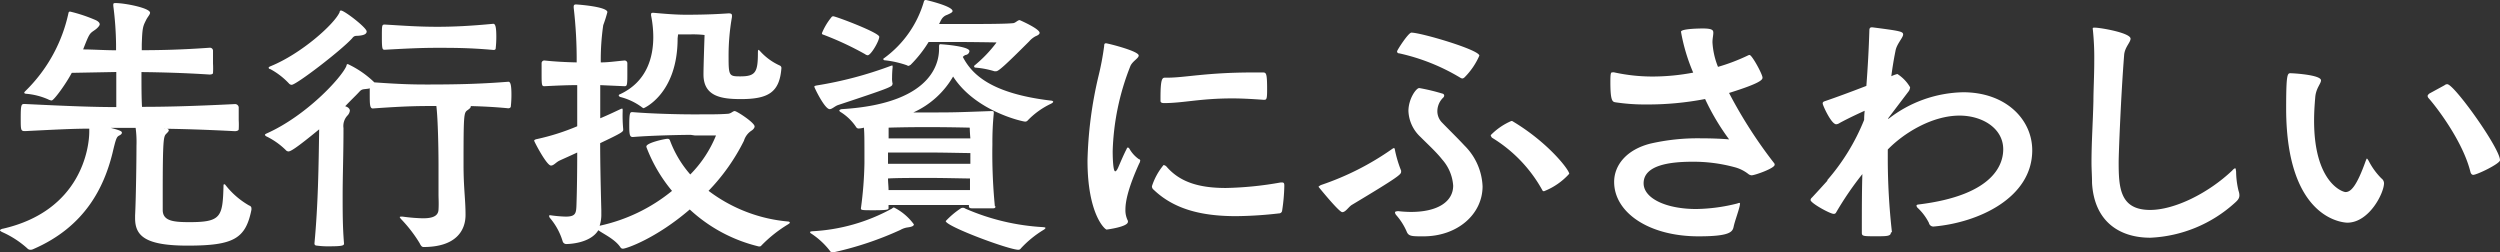
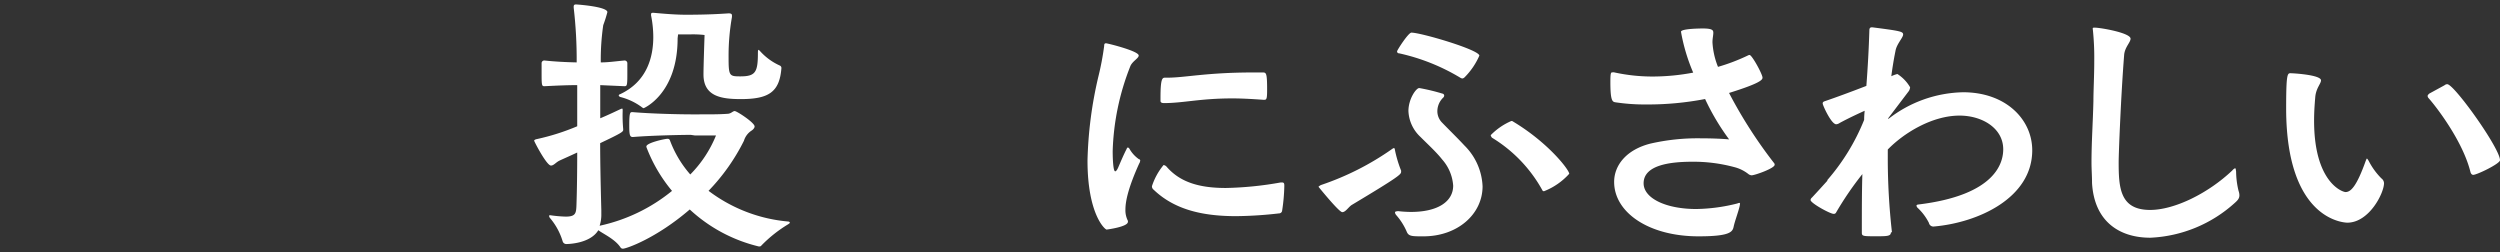
<svg xmlns="http://www.w3.org/2000/svg" viewBox="0 0 325.7 32.86">
  <rect x="0" y="0" width="325.7" height="32.86" fill="#333333" stroke="none" />
  <defs>
    <style>.cls-1{fill:#fff;}</style>
  </defs>
  <g id="レイヤー_2" data-name="レイヤー 2">
    <g id="レイヤー_1-2" data-name="レイヤー 1">
-       <path class="cls-1" d="M21.2,27.36c0,1.47,1.48,1.58,3.53,1.58,4.1,0,4.28-.72,4.39-4.75,0-.11,0-.18.11-.18s.11.07.18.14a10.53,10.53,0,0,0,3.06,2.63.38.38,0,0,1,.29.36,1.72,1.72,0,0,0,0,.18C32,31.1,30.45,32,24.44,32c-5.51,0-6.84-1.26-6.84-3.57v-.36c.11-2.05.18-7.12.18-9.07a14.08,14.08,0,0,0-.11-2.34H14.43c.94.25,1.45.4,1.45.61s-.19.29-.29.36c-.4.18-.47.36-.94,2.34-1.08,4.32-3.49,9.54-10.33,12.49a.79.79,0,0,1-.32.08.55.55,0,0,1-.44-.18,12.38,12.38,0,0,0-3.2-2.09C.11,30.16,0,30.06,0,30s.18-.18.4-.21c10.15-2.34,11.23-10.51,11.23-12.64v-.39c-2.13,0-4.72.14-8.35.32-.58,0-.58-.11-.58-1.73s.07-1.8.43-1.8h.15c5.93.29,9,.4,11.87.4,0-1.19,0-2.81,0-4.57l-5.8.11c-.82,1.54-2.34,3.6-2.62,3.6a1.18,1.18,0,0,1-.47-.15,9,9,0,0,0-2.81-.72c-.18,0-.29-.07-.29-.14s.08-.15.18-.25A20.1,20.1,0,0,0,8.93,1.66a.19.19,0,0,1,.21-.15,19.88,19.88,0,0,1,3.35,1.12c.36.18.5.36.5.54s-.32.54-.71.79c-.62.43-.65.43-1.45,2.48,1.23,0,2.81.11,4.29.11V5.76a42.63,42.63,0,0,0-.36-5V.61c0-.18.07-.21.29-.21,1.22,0,4.5.64,4.5,1.26,0,.25-.33.54-.54,1-.4.79-.47,1-.54,3.13v.75c2.44,0,5.4-.07,8.82-.32h.07a.39.39,0,0,1,.39.36c0,.33,0,1,0,1.69a10.53,10.53,0,0,1,0,1.23c0,.18-.29.21-.46.21-3.28-.21-6.2-.29-8.86-.32,0,1.65,0,3.35.07,4.53,2.81,0,6.34-.07,12.1-.36a.48.48,0,0,1,.5.4c0,.32,0,1,0,1.69a10.15,10.15,0,0,1,0,1.19c0,.18-.29.25-.5.25-4.07-.21-6.91-.29-9.33-.32a2,2,0,0,0,.36,0c.26,0,.36.11.36.22s-.14.25-.32.43c-.36.36-.47.58-.47,7.92Z" />
-       <path class="cls-1" d="M52.45,28.22a23.11,23.11,0,0,0,2.63.22c1.15,0,2-.22,2.05-1.12s0-1.4,0-2c0-1.26,0-2.37,0-3.85,0-1.91-.07-5.94-.28-7.66-2.16,0-3.86,0-8.28.32-.4,0-.4-.58-.4-1.91v-.72a1,1,0,0,1-.32.07c-.51.08-.69,0-1.05.4s-1,1-1.83,1.87c.61.18.61.54.61.58a1.11,1.11,0,0,1-.33.65,2,2,0,0,0-.5,1.62c0,3.38-.11,6.19-.11,8.85,0,2.09,0,4.07.18,6.19,0,.25-.18.36-1.91.36A10.32,10.32,0,0,1,41.29,32c-.21,0-.32-.11-.32-.25v-.07c.47-5,.54-9.94.61-14.83-3.06,2.52-3.74,2.88-4,2.88a.5.5,0,0,1-.36-.19,9.54,9.54,0,0,0-2.41-1.72c-.18-.07-.29-.18-.29-.25s.07-.11.21-.18c5.19-2.31,9.8-7.31,10.41-8.82,0-.15.07-.22.18-.22a12.73,12.73,0,0,1,3.45,2.38c3.42.25,5.11.28,6.91.28,4.36,0,7.27-.1,10.55-.36.29,0,.4.47.4,1.73a14,14,0,0,1-.08,1.48c0,.18-.21.25-.32.25-1.8-.18-3.42-.25-4.9-.29a.11.11,0,0,1,0,.07c0,.15-.18.29-.43.47-.47.33-.51.54-.51,7.09,0,3.1.26,4.5.26,6.55s-1.26,4.18-5.48,4.18c-.21,0-.35-.18-.5-.5a17.93,17.93,0,0,0-2.45-3.17c-.07-.11-.14-.18-.14-.22s.07-.07.18-.07ZM46.87,4.64c-.5.07-.68-.07-1,.36C44.39,6.62,38.6,11.05,38,11.05a.49.49,0,0,1-.36-.18A9.54,9.54,0,0,0,35.21,9C35.07,9,35,8.89,35,8.82s.07-.11.22-.18C39.28,7,43.6,3.1,44.25,1.58c0-.14.07-.21.18-.21.43,0,3.34,2.23,3.34,2.73C47.77,4.39,47.49,4.57,46.87,4.64Zm17.79.18a14,14,0,0,1-.08,1.48c0,.18-.18.21-.28.21-3.1-.28-5.22-.28-7.35-.28s-4.14.1-6.8.25c-.32,0-.4,0-.4-1.62s0-1.66.4-1.66c2.52.15,4.39.29,6.8.29,2.13,0,4.39-.11,7.31-.39C64.55,3.1,64.66,3.56,64.66,4.82Z" />
      <path class="cls-1" d="M90,17.57c-1.08,0-5,.07-7.55.28-.4,0-.47-.25-.47-1.54,0-1.59.11-1.7.36-1.7h.11c2.59.22,6.33.29,7.63.29,2.91,0,3.6,0,4.64-.07.54,0,.72-.36,1-.36s2.59,1.51,2.59,2c0,.25-.28.47-.39.54a2.4,2.4,0,0,0-1,1.33,26.16,26.16,0,0,1-4.61,6.52,20.07,20.07,0,0,0,10.37,4c.11,0,.22.08.22.15s-.08.11-.22.21A17.3,17.3,0,0,0,99.18,32c-.07.11-.21.11-.32.11a20.15,20.15,0,0,1-9-4.82c-4.39,3.78-8.27,5.11-8.71,5.11a.37.37,0,0,1-.32-.18c-.72-1.08-2.27-1.76-2.88-2.23-1.08,1.8-4.1,1.8-4.1,1.8a.5.5,0,0,1-.54-.33,8.42,8.42,0,0,0-1.66-3.06.48.48,0,0,1-.11-.25c0-.07,0-.11.15-.11h0a17,17,0,0,0,2,.18c1.3,0,1.37-.43,1.41-1.47.07-2,.1-4.57.1-6.88-1,.47-1.83.83-2.3,1.05s-.75.65-1.12.65c-.57,0-2.19-3.14-2.19-3.24s.18-.18.4-.22a29.72,29.72,0,0,0,5.21-1.66V11.09c-1.4,0-2.84.07-4.24.14-.33,0-.4,0-.4-1.4,0-.65,0-1.34,0-1.62a.35.35,0,0,1,.36-.33c1.4.15,2.8.22,4.21.25A58.5,58.5,0,0,0,74.74,1V.86c0-.21.11-.28.29-.28s4.1.28,4.1,1a17.25,17.25,0,0,1-.54,1.7,31.12,31.12,0,0,0-.32,4.85c1,0,1.87-.14,3.1-.25a.36.36,0,0,1,.36.33c0,.28,0,1,0,1.62,0,1.36-.07,1.4-.39,1.4l-3.14-.14v4.32c1.12-.47,2.09-.94,2.63-1.19a.67.67,0,0,1,.22-.07c.07,0,.07.1.07.32a19.14,19.14,0,0,0,.07,2.34v.11c0,.25-.25.43-3,1.73,0,2.69.08,6,.15,8.74v.43a4.74,4.74,0,0,1-.22,1.59,22.34,22.34,0,0,0,9.43-4.54,19.93,19.93,0,0,1-3.34-5.72s0,0,0-.07c0-.47,2.41-1,2.77-1a.31.31,0,0,1,.29.18,14.24,14.24,0,0,0,2.66,4.47,15.47,15.47,0,0,0,3.35-5.08c-.14,0-.32,0-2.74,0ZM88.28,5c0,7.27-4.43,9.1-4.43,9.1s-.18-.07-.29-.18a8.06,8.06,0,0,0-2.77-1.29c-.11-.07-.18-.11-.18-.18a.22.22,0,0,1,.18-.18c3.56-1.66,4.32-4.93,4.32-7.45A14.5,14.5,0,0,0,84.82,2c0-.08,0-.15,0-.19s.07-.14.17-.14h.19c1.94.18,3.16.25,4.21.25,2.77,0,4.5-.11,5.54-.18.4,0,.43.15.43.29s0,.11,0,.18a28.89,28.89,0,0,0-.44,5.22c0,2.45.08,2.52,1.52,2.52,2,0,2.3-.54,2.3-3.09,0-.37.07-.37.07-.37s.15.08.22.18a7.68,7.68,0,0,0,2.59,1.88.35.35,0,0,1,.18.36c-.25,3.09-1.66,4-5.29,4-2.56,0-4.86-.36-4.86-3.21,0-1,.11-4.21.14-5.14a13,13,0,0,0-1.8-.08c-.75,0-1.11,0-1.65,0Z" />
-       <path class="cls-1" d="M116.19,27.18c.14-.11.18-.15.28-.15a7.21,7.21,0,0,1,2.59,2.2c0,.21-.28.32-.75.39a2.61,2.61,0,0,0-1,.33,43.15,43.15,0,0,1-8.67,2.91c-.22,0-.44,0-.54-.21a10.08,10.08,0,0,0-2.38-2.2c-.14-.07-.18-.14-.18-.21s.11-.08.25-.11A24.09,24.09,0,0,0,116.19,27.18Zm.07-16.2c0,.32-.43.5-7.06,2.7-.43.14-.79.54-1.11.54-.65,0-2-2.81-2-2.92s.17-.14.39-.18A50.08,50.08,0,0,0,116,8.6a2.27,2.27,0,0,1,.22-.07c.07,0,.07.07.07.25a12.58,12.58,0,0,0-.07,1.33,2.84,2.84,0,0,0,.07.8Zm-3.57-3.93a39.82,39.82,0,0,0-5.29-2.48c-.18-.07-.32-.07-.32-.25a8.1,8.1,0,0,1,1.22-2.05.29.29,0,0,1,.25-.15c.33,0,6,2.13,6,2.67s-1.08,2.41-1.51,2.41A.69.69,0,0,1,112.69,7.05Zm17,19.84c0,.25-.18.25-.4.25-.39,0-.9,0-1.36,0s-.94,0-1.26,0-.44-.07-.44-.29v-.14c-1,0-3.2,0-5.47,0-1.94,0-3.81,0-5,0v.39c0,.18,0,.29-1.84.29-1.62,0-1.76,0-1.76-.25v0a49,49,0,0,0,.46-5.9c0-3.2,0-3.81-.07-4.61a2.84,2.84,0,0,1-.65.11.37.37,0,0,1-.36-.18,6.62,6.62,0,0,0-1.94-1.91c-.18-.1-.25-.18-.25-.25s.11-.14.29-.18c12.67-.75,12.7-6.87,12.7-7.92V6.05c0-.29.11-.29.18-.29s3.78.25,3.78.9a.56.56,0,0,1-.5.5.83.83,0,0,0-.36.26c1.19,2.3,3.71,4.75,11.41,5.68.18,0,.36.07.36.15s-.11.18-.32.28a10.32,10.32,0,0,0-3,2.16.41.41,0,0,1-.36.15c-.28,0-6.44-1.33-9.36-5.87a11.38,11.38,0,0,1-5.18,4.68h1.66c3.38,0,3.67,0,8.46-.18.28,0,.36,0,.36.22v.07a37.76,37.76,0,0,0-.18,4,71.11,71.11,0,0,0,.32,8.1Zm-5-21.42c-1.33,0-2.56,0-3.71,0a16,16,0,0,1-2.37,3c-.07,0-.15.11-.25.11a.45.45,0,0,1-.22-.08,13,13,0,0,0-2.81-.64c-.18,0-.25-.08-.25-.15s0-.07.11-.14A13.94,13.94,0,0,0,120.36.22a.25.25,0,0,1,.29-.22s3.45.79,3.45,1.44c0,.18-.32.32-.72.5a1.32,1.32,0,0,0-.72.58c-.1.14-.18.36-.32.61.58,0,1.22,0,2.23,0,2.92,0,6.37,0,7.38-.11.33,0,.61-.4.9-.4,0,0,2.59,1.12,2.59,1.66,0,.14-.14.29-.5.43a2.85,2.85,0,0,0-.86.68c-3.14,3.14-4,3.89-4.29,3.89a.84.84,0,0,1-.25,0,11.49,11.49,0,0,0-2.45-.47c-.11,0-.18-.07-.18-.15s0-.1.11-.18a17,17,0,0,0,2.81-2.95C128.93,5.51,126.19,5.47,124.68,5.47Zm1.73,14.47c-1,0-3.24-.07-5.58-.07-2,0-4,0-5.15,0v1.47c1.12,0,3.06,0,5.11,0,2.34,0,4.61,0,5.62,0Zm-5.58,3.24c-2,0-4,0-5.15.07,0,.51.07,1,.07,1.51,1.12,0,3,0,5,0,2.34,0,4.6,0,5.61,0,0-.5,0-1,0-1.51C125.4,23.25,123.17,23.18,120.83,23.18Zm5.51-6.55s-2.63-.07-5.58-.07-5,.07-5,.07,0,.54,0,1.4c1.11,0,3.06,0,5.07,0,2.31,0,4.57,0,5.58,0C126.34,17.17,126.34,16.63,126.34,16.63ZM136.2,29.7c0,.07-.07.14-.25.25A13.71,13.71,0,0,0,133,32.36a.38.38,0,0,1-.32.18c-1.26,0-9.47-3.06-9.47-3.74a10.89,10.89,0,0,1,1.91-1.62.52.52,0,0,1,.32-.11.54.54,0,0,1,.33.11,29.33,29.33,0,0,0,10.11,2.41C136.09,29.62,136.2,29.62,136.2,29.7Z" />
      <path class="cls-1" d="M148.53,21a.62.62,0,0,1-.11.29c-1.4,3.09-1.8,4.89-1.8,6a3,3,0,0,0,.32,1.47.27.27,0,0,1,0,.15c0,.65-2.77,1-2.77,1-.22,0-2.49-2-2.49-9A52.72,52.72,0,0,1,143.09,10a36,36,0,0,0,.76-4c0-.29.07-.36.25-.36s4.25,1,4.25,1.59c0,.39-.87.75-1.12,1.47a32.42,32.42,0,0,0-2.27,11c0,.14,0,2.62.33,2.62.11,0,.25-.18.39-.5s.76-1.8,1.12-2.45c0-.11.07-.14.14-.14s.08,0,.18.11a4.14,4.14,0,0,0,1.26,1.4A.18.18,0,0,1,148.53,21Zm18.79,3.27a23.64,23.64,0,0,1-.29,3.21.4.4,0,0,1-.4.32,52.2,52.2,0,0,1-5.61.36c-4.54,0-8.1-.93-10.73-3.45a.53.53,0,0,1-.21-.47,8.36,8.36,0,0,1,1.51-2.74.67.67,0,0,1,.43.26c1.65,1.87,4,2.73,7.67,2.73a44.91,44.91,0,0,0,7.16-.72,1.72,1.72,0,0,0,.18,0c.25,0,.29.15.29.4ZM164.58,13c-1.55-.11-2.88-.18-4-.18-4.25,0-6.41.61-8.93.61-.28,0-.46-.07-.46-.29v-.39c0-2.41.21-2.63.57-2.63h.32c2.31,0,5.08-.68,11.2-.68h1.22c.47,0,.58.07.58,2.26,0,1.16-.07,1.3-.36,1.3Z" />
      <path class="cls-1" d="M176.09,26.71c-.43.29-.79.93-1.22.93s-3.1-3.31-3.1-3.31.18-.18.4-.25a36.09,36.09,0,0,0,9.21-4.68.6.6,0,0,1,.22-.11c.07,0,.11.08.14.29a15.47,15.47,0,0,0,.79,2.63.3.3,0,0,1,0,.18C182.57,22.71,182.1,23.11,176.09,26.71Zm6,.79a15.31,15.31,0,0,0,1.73.11c3.59,0,5.5-1.41,5.5-3.42a5.73,5.73,0,0,0-1.44-3.42c-.79-1-1.9-2-2.81-2.92a4.87,4.87,0,0,1-1.58-3.38c0-1.58,1-3,1.41-3a25.59,25.59,0,0,1,3,.72.28.28,0,0,1,.25.25.38.38,0,0,1-.1.25,2.48,2.48,0,0,0-.79,1.73A2.11,2.11,0,0,0,187.9,16c.79.82,2,2,2.88,2.95a7.93,7.93,0,0,1,2.37,5.32c0,3.64-3.27,6.52-7.7,6.52-1.55,0-1.95,0-2.2-.65A8.18,8.18,0,0,0,181.88,28a.75.75,0,0,1-.14-.29c0-.14.11-.18.29-.18Zm8.42-17.28a.51.51,0,0,1-.22-.07,26.41,26.41,0,0,0-8-3.2c-.18,0-.28-.11-.28-.26s1.47-2.44,1.87-2.44c1.22,0,8.85,2.23,8.85,3a9.24,9.24,0,0,1-1.91,2.81A.61.61,0,0,1,190.56,10.22Zm3.67,7.42a8.35,8.35,0,0,1,2.7-1.87.3.3,0,0,1,.25.07c4.61,2.77,7.31,6.3,7.31,6.8a8.69,8.69,0,0,1-3.28,2.27c-.1,0-.17,0-.25-.18a18.39,18.39,0,0,0-6.55-6.8C194.3,17.82,194.23,17.75,194.23,17.64Z" />
      <path class="cls-1" d="M214.48,13.61a25.66,25.66,0,0,1-4.07-.29c-.36-.07-.61-.25-.61-2.63,0-1.19.07-1.26.25-1.26a.69.69,0,0,1,.25,0,23.3,23.3,0,0,0,5,.54,28.31,28.31,0,0,0,5.29-.51A24,24,0,0,1,219,4.14c0-.43,2.77-.43,2.84-.43,1.3,0,1.37.25,1.37.57s-.11.72-.11,1.23a10,10,0,0,0,.72,3.2,24.9,24.9,0,0,0,3.89-1.48.57.57,0,0,1,.22-.07c.32,0,1.69,2.52,1.69,2.95,0,.26-.15.69-4.36,2a60.12,60.12,0,0,0,5.87,9.14.27.27,0,0,1,.07.22c0,.46-2.59,1.37-3,1.37a.77.77,0,0,1-.4-.15,4.94,4.94,0,0,0-1.9-.93,20.45,20.45,0,0,0-5.4-.69c-2.92,0-6.37.43-6.37,2.81,0,1.94,2.88,3.35,6.87,3.35a22.91,22.91,0,0,0,5.33-.72,1.3,1.3,0,0,1,.25-.08.1.1,0,0,1,.11.11,3.09,3.09,0,0,1-.07.4c-.18.75-.62,1.91-.76,2.59s-.47,1.26-4.57,1.26c-6.52,0-11-3.13-11-7.09,0-2.16,1.59-4.21,4.76-5a27.53,27.53,0,0,1,6.55-.68c1.58,0,2.91.07,3.67.14a30.24,30.24,0,0,1-3.13-5.26A39.49,39.49,0,0,1,214.48,13.61Z" />
      <path class="cls-1" d="M246.34,30.31c0,.47-.58.47-1.91.47-1.69,0-1.87,0-1.87-.47,0-2.85,0-5.44.07-7.63a41.51,41.51,0,0,0-3.42,5,.32.32,0,0,1-.33.18c-.46,0-3-1.4-3-1.8a.45.45,0,0,1,.18-.32c.71-.76,1.4-1.52,2.05-2.24l-.08,0a27.64,27.64,0,0,0,4.83-7.88,11.87,11.87,0,0,1,.07-1.19c-.4.18-1.91.86-3.24,1.58a.93.93,0,0,1-.47.18c-.64,0-1.76-2.48-1.76-2.7s.11-.25.43-.36c1.15-.39,3.31-1.18,5.26-1.94.18-2.34.32-4.86.39-7.2,0-.29.07-.43.33-.43h.07c3.63.47,4,.54,4,.94s-.86,1.25-1,2.15c-.22,1.08-.4,2.2-.54,3.28a4.26,4.26,0,0,1,.79-.29,5.1,5.1,0,0,1,1.66,1.73,1.23,1.23,0,0,1-.15.47l-2.7,3.56v.11a16.3,16.3,0,0,1,9.76-3.49c5.58,0,9,3.56,9,7.56,0,6.22-7.05,9.43-12.81,9.93a.59.59,0,0,1-.65-.47,7,7,0,0,0-1.51-2,.51.51,0,0,1-.11-.25c0-.07.07-.11.18-.14,10.29-1.23,11.12-5.58,11.12-7.2,0-2.74-2.73-4.39-5.69-4.39-3.6,0-7.3,2.3-9.35,4.42v1a86.15,86.15,0,0,0,.54,9.75Z" />
      <path class="cls-1" d="M272.64,3.78c0-.15,0-.18.25-.18.76,0,4.68.68,4.68,1.44,0,.47-.72,1.08-.83,2.05-.43,5.4-.72,13-.72,14,0,3.35.15,6.26,4.1,6.26,3.17,0,7.56-2.16,10.7-5.14a1,1,0,0,1,.36-.29c.1,0,.1.18.14.43a11.08,11.08,0,0,0,.32,2.52,1.79,1.79,0,0,1,.11.57c0,.4-.21.65-.61,1a17.52,17.52,0,0,1-11,4.53c-4,0-7.3-2.09-7.59-7.13,0-.93-.07-1.8-.07-2.66,0-2.66.18-5.11.25-8,0-1.37.11-3.31.11-5.29a35.37,35.37,0,0,0-.18-4Z" />
      <path class="cls-1" d="M297.84,14.11c0-4.32.15-4.57.54-4.57s4,.21,4,.93c0,.44-.65,1-.75,2.2s-.15,2.05-.15,3.06c0,8,3.67,9.29,4.1,9.29.69,0,1.45-.76,2.63-4.07.08-.18.11-.29.15-.29s.14.14.25.33a9,9,0,0,0,1.65,2.26.81.81,0,0,1,.33.61c0,1.3-1.94,5.15-4.79,5.15C305.62,29,297.84,28.9,297.84,14.11Zm20.63-3a.55.55,0,0,1,.36-.14c.9,0,6.87,8.35,6.87,9.9,0,.46-3,1.91-3.49,1.91-.14,0-.29-.11-.36-.37-1-4.06-4.53-8.6-5.47-9.64a.51.51,0,0,1-.11-.25c0-.15.11-.22.22-.33Z" />
    </g>
  </g>
</svg>